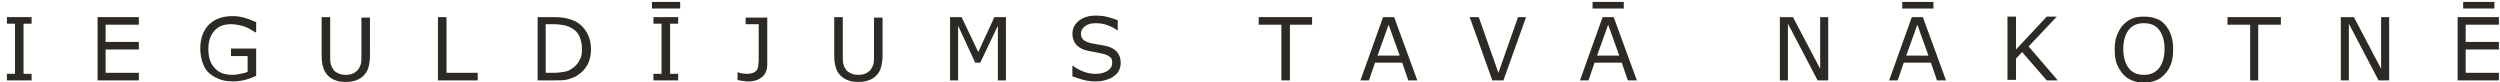
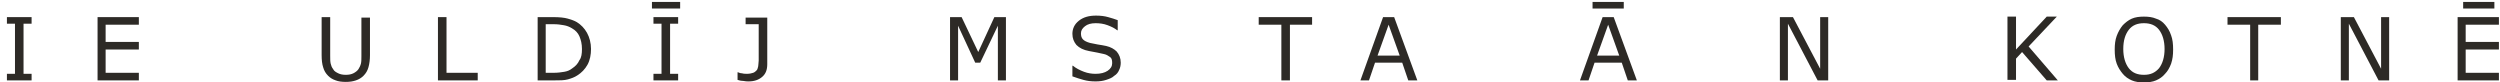
<svg xmlns="http://www.w3.org/2000/svg" width="273" height="9" viewBox="0 0 273 9" fill="none">
  <path d="M3.45 8.779H0.756V8.06H1.636V2.588H0.756V1.869H3.45V2.588H2.57V8.06H3.45V8.779Z" fill="#2D2A26" />
  <path d="M15.162 8.779H10.654V1.869H15.162V2.698H11.534V4.578H15.162V5.407H11.534V7.95H15.162V8.779Z" fill="#2D2A26" />
-   <path d="M27.974 8.281C27.589 8.447 27.204 8.613 26.765 8.724C26.325 8.834 25.885 8.889 25.499 8.889C24.95 8.889 24.455 8.834 24.015 8.668C23.576 8.502 23.19 8.281 22.86 8.005C22.531 7.728 22.31 7.341 22.145 6.899C21.981 6.457 21.87 5.904 21.87 5.296C21.87 4.191 22.201 3.306 22.806 2.698C23.465 2.035 24.345 1.758 25.445 1.758C25.83 1.758 26.214 1.814 26.654 1.924C27.04 2.035 27.48 2.201 27.974 2.422V3.527H27.864C27.754 3.472 27.644 3.361 27.424 3.251C27.259 3.14 27.04 3.03 26.875 2.974C26.654 2.864 26.435 2.809 26.16 2.753C25.885 2.698 25.61 2.643 25.225 2.643C24.455 2.643 23.851 2.864 23.411 3.361C22.971 3.859 22.75 4.522 22.75 5.351C22.75 6.236 22.971 6.954 23.465 7.452C23.905 7.949 24.565 8.171 25.39 8.171C25.665 8.171 25.995 8.115 26.27 8.06C26.544 8.005 26.819 7.949 27.04 7.839V6.125H25.225V5.296H27.974V8.281Z" fill="#2D2A26" />
  <path d="M40.401 6.015C40.401 6.512 40.346 6.955 40.236 7.342C40.126 7.729 39.961 8.005 39.687 8.281C39.466 8.503 39.191 8.668 38.861 8.779C38.532 8.89 38.202 8.944 37.762 8.944C37.322 8.944 36.937 8.89 36.662 8.779C36.332 8.668 36.057 8.503 35.837 8.281C35.562 8.005 35.397 7.729 35.287 7.342C35.178 7.01 35.122 6.568 35.122 6.015V1.869H36.057V6.07C36.057 6.457 36.057 6.734 36.112 6.955C36.167 7.176 36.222 7.342 36.387 7.563C36.497 7.784 36.717 7.894 36.937 8.005C37.157 8.116 37.432 8.171 37.762 8.171C38.092 8.171 38.367 8.116 38.586 8.005C38.807 7.894 39.026 7.729 39.136 7.563C39.246 7.397 39.356 7.176 39.411 6.955C39.466 6.734 39.466 6.457 39.466 6.126V1.924H40.401V6.015Z" fill="#2D2A26" />
  <path d="M52.167 8.779H47.824V1.869H48.759V7.95H52.167V8.779Z" fill="#2D2A26" />
  <path d="M64.539 5.352C64.539 5.96 64.43 6.568 64.155 7.065C63.88 7.563 63.495 7.95 63.056 8.226C62.725 8.447 62.395 8.558 62.011 8.668C61.626 8.779 61.131 8.779 60.471 8.779H58.711V1.869H60.416C61.075 1.869 61.626 1.924 62.011 2.035C62.395 2.145 62.725 2.256 63 2.422C63.44 2.698 63.825 3.085 64.1 3.583C64.374 4.08 64.539 4.688 64.539 5.352ZM63.55 5.352C63.55 4.799 63.44 4.357 63.275 3.97C63.11 3.583 62.835 3.306 62.451 3.085C62.176 2.919 61.901 2.809 61.571 2.754C61.241 2.698 60.91 2.643 60.471 2.643H59.591V7.95H60.471C60.91 7.95 61.296 7.894 61.625 7.839C61.955 7.784 62.23 7.673 62.505 7.452C62.835 7.231 63.11 6.955 63.275 6.568C63.495 6.291 63.55 5.849 63.55 5.352Z" fill="#2D2A26" />
  <path d="M74.272 0.93H71.193V0.211H74.272V0.93ZM74.053 8.779H71.358V8.06H72.238V2.588H71.358V1.869H74.053V2.588H73.173V8.06H74.053V8.779Z" fill="#2D2A26" />
  <path d="M83.785 7.01C83.785 7.618 83.62 8.06 83.235 8.391C82.85 8.723 82.356 8.889 81.751 8.889C81.585 8.889 81.42 8.889 81.146 8.834C80.925 8.834 80.706 8.779 80.541 8.723V7.894H80.596C80.706 7.95 80.871 8.005 81.036 8.005C81.201 8.06 81.42 8.06 81.585 8.06C81.86 8.06 82.081 8.005 82.245 7.95C82.41 7.894 82.52 7.784 82.63 7.673C82.74 7.563 82.74 7.397 82.796 7.231C82.796 7.065 82.85 6.844 82.85 6.623V2.643H81.42V1.924H83.785V7.01Z" fill="#2D2A26" />
-   <path d="M96.377 6.015C96.377 6.512 96.321 6.955 96.211 7.342C96.102 7.729 95.937 8.005 95.662 8.281C95.441 8.503 95.167 8.668 94.837 8.779C94.507 8.89 94.177 8.944 93.737 8.944C93.297 8.944 92.913 8.89 92.638 8.779C92.308 8.668 92.033 8.503 91.812 8.281C91.537 8.005 91.372 7.729 91.263 7.342C91.153 7.01 91.098 6.568 91.098 6.015V1.869H92.033V6.07C92.033 6.457 92.033 6.734 92.087 6.955C92.143 7.176 92.198 7.342 92.363 7.563C92.473 7.784 92.692 7.894 92.913 8.005C93.132 8.116 93.407 8.171 93.737 8.171C94.067 8.171 94.342 8.116 94.562 8.005C94.782 7.894 95.001 7.729 95.112 7.563C95.222 7.397 95.332 7.176 95.387 6.955C95.441 6.734 95.441 6.457 95.441 6.126V1.924H96.377V6.015Z" fill="#2D2A26" />
  <path d="M109.903 8.779H108.968V2.809L107.043 6.844H106.494L104.624 2.809V8.779H103.744V1.869H105.009L106.824 5.683L108.584 1.869H109.848V8.779H109.903Z" fill="#2D2A26" />
  <path d="M122.385 6.844C122.385 7.121 122.33 7.397 122.22 7.618C122.11 7.895 121.945 8.116 121.67 8.281C121.45 8.503 121.12 8.613 120.791 8.724C120.46 8.834 120.076 8.89 119.636 8.89C119.141 8.89 118.701 8.834 118.316 8.724C117.931 8.613 117.546 8.503 117.106 8.337V7.176H117.161C117.491 7.452 117.931 7.674 118.371 7.839C118.811 8.005 119.25 8.061 119.636 8.061C120.186 8.061 120.625 7.95 120.956 7.729C121.285 7.508 121.45 7.231 121.45 6.9C121.45 6.568 121.396 6.347 121.23 6.236C121.065 6.126 120.845 5.96 120.57 5.905C120.351 5.849 120.076 5.794 119.801 5.739C119.526 5.684 119.25 5.628 118.921 5.573C118.316 5.462 117.876 5.241 117.546 4.91C117.271 4.578 117.106 4.191 117.106 3.694C117.106 3.141 117.327 2.643 117.821 2.256C118.316 1.869 118.921 1.704 119.69 1.704C120.185 1.704 120.625 1.759 121.01 1.869C121.396 1.98 121.78 2.091 122.055 2.201V3.307H122C121.725 3.086 121.396 2.92 120.956 2.754C120.516 2.588 120.076 2.533 119.636 2.533C119.141 2.533 118.756 2.643 118.481 2.864C118.206 3.086 118.041 3.307 118.041 3.638C118.041 3.915 118.096 4.136 118.261 4.302C118.426 4.468 118.646 4.578 119.031 4.689C119.25 4.744 119.526 4.799 119.855 4.854C120.241 4.91 120.516 4.965 120.791 5.02C121.285 5.131 121.67 5.352 121.945 5.628C122.22 5.96 122.385 6.347 122.385 6.844Z" fill="#2D2A26" />
  <path d="M143.334 2.698H140.86V8.779H139.925V2.698H137.451V1.869H143.28V2.698H143.334Z" fill="#2D2A26" />
  <path d="M154.772 8.779H153.782L153.122 6.844H150.152L149.493 8.779H148.558L151.032 1.869H152.242L154.772 8.779ZM152.847 6.07L151.637 2.698L150.428 6.07H152.847Z" fill="#2D2A26" />
-   <path d="M166.649 1.869L164.174 8.779H162.964L160.49 1.869H161.48L163.625 7.95L165.769 1.869H166.649Z" fill="#2D2A26" />
  <path d="M178.745 8.779H177.755L177.096 6.844H174.126L173.467 8.779H172.532L175.006 1.869H176.216L178.745 8.779ZM177.315 0.93H173.907V0.211H177.315V0.93ZM176.821 6.07L175.611 2.698L174.401 6.07H176.821Z" fill="#2D2A26" />
  <path d="M199.64 8.779H198.485L195.241 2.588V8.779H194.362V1.869H195.791L198.761 7.507V1.869H199.64V8.779Z" fill="#2D2A26" />
-   <path d="M212.507 8.779H211.517L210.857 6.844H207.888L207.228 8.779H206.294L208.768 1.869H209.977L212.507 8.779ZM211.132 0.93H207.723V0.211H211.132V0.93ZM210.582 6.07L209.373 2.698L208.163 6.07H210.582Z" fill="#2D2A26" />
  <path d="M224.714 8.779H223.504L220.81 5.683L220.149 6.402V8.724H219.215V1.814H220.149V5.407L223.504 1.814H224.604L221.525 5.075L224.714 8.779Z" fill="#2D2A26" />
  <path d="M236.425 2.698C236.7 3.03 236.921 3.362 237.086 3.859C237.25 4.302 237.305 4.799 237.305 5.407C237.305 6.015 237.25 6.457 237.086 6.955C236.921 7.397 236.7 7.784 236.425 8.06C236.151 8.392 235.82 8.613 235.436 8.779C235.051 8.945 234.611 9 234.116 9C233.621 9 233.181 8.945 232.796 8.779C232.412 8.613 232.082 8.392 231.807 8.06C231.532 7.729 231.312 7.397 231.147 6.955C230.982 6.513 230.927 6.015 230.927 5.407C230.927 4.854 230.982 4.357 231.147 3.915C231.312 3.472 231.532 3.085 231.807 2.754C232.082 2.477 232.412 2.201 232.796 2.035C233.181 1.869 233.621 1.814 234.116 1.814C234.611 1.814 235.051 1.869 235.436 2.035C235.82 2.146 236.151 2.367 236.425 2.698ZM236.371 5.352C236.371 4.467 236.151 3.749 235.766 3.251C235.381 2.754 234.831 2.533 234.116 2.533C233.401 2.533 232.852 2.754 232.466 3.251C232.082 3.749 231.862 4.412 231.862 5.352C231.862 6.236 232.082 6.955 232.466 7.452C232.852 7.95 233.401 8.171 234.116 8.171C234.831 8.171 235.326 7.95 235.766 7.452C236.151 6.955 236.371 6.236 236.371 5.352Z" fill="#2D2A26" />
  <path d="M249.072 2.698H246.598V8.779H245.718V2.698H243.244V1.869H249.072V2.698Z" fill="#2D2A26" />
  <path d="M260.895 8.779H259.74L256.496 2.588V8.779H255.616V1.869H257.045L260.015 7.507V1.869H260.895V8.779Z" fill="#2D2A26" />
  <path d="M272.881 8.779H268.372V1.869H272.881V2.698H269.252V4.578H272.881V5.407H269.252V7.95H272.881V8.779ZM272.386 0.93H268.977V0.211H272.386V0.93Z" fill="#2D2A26" />
</svg>